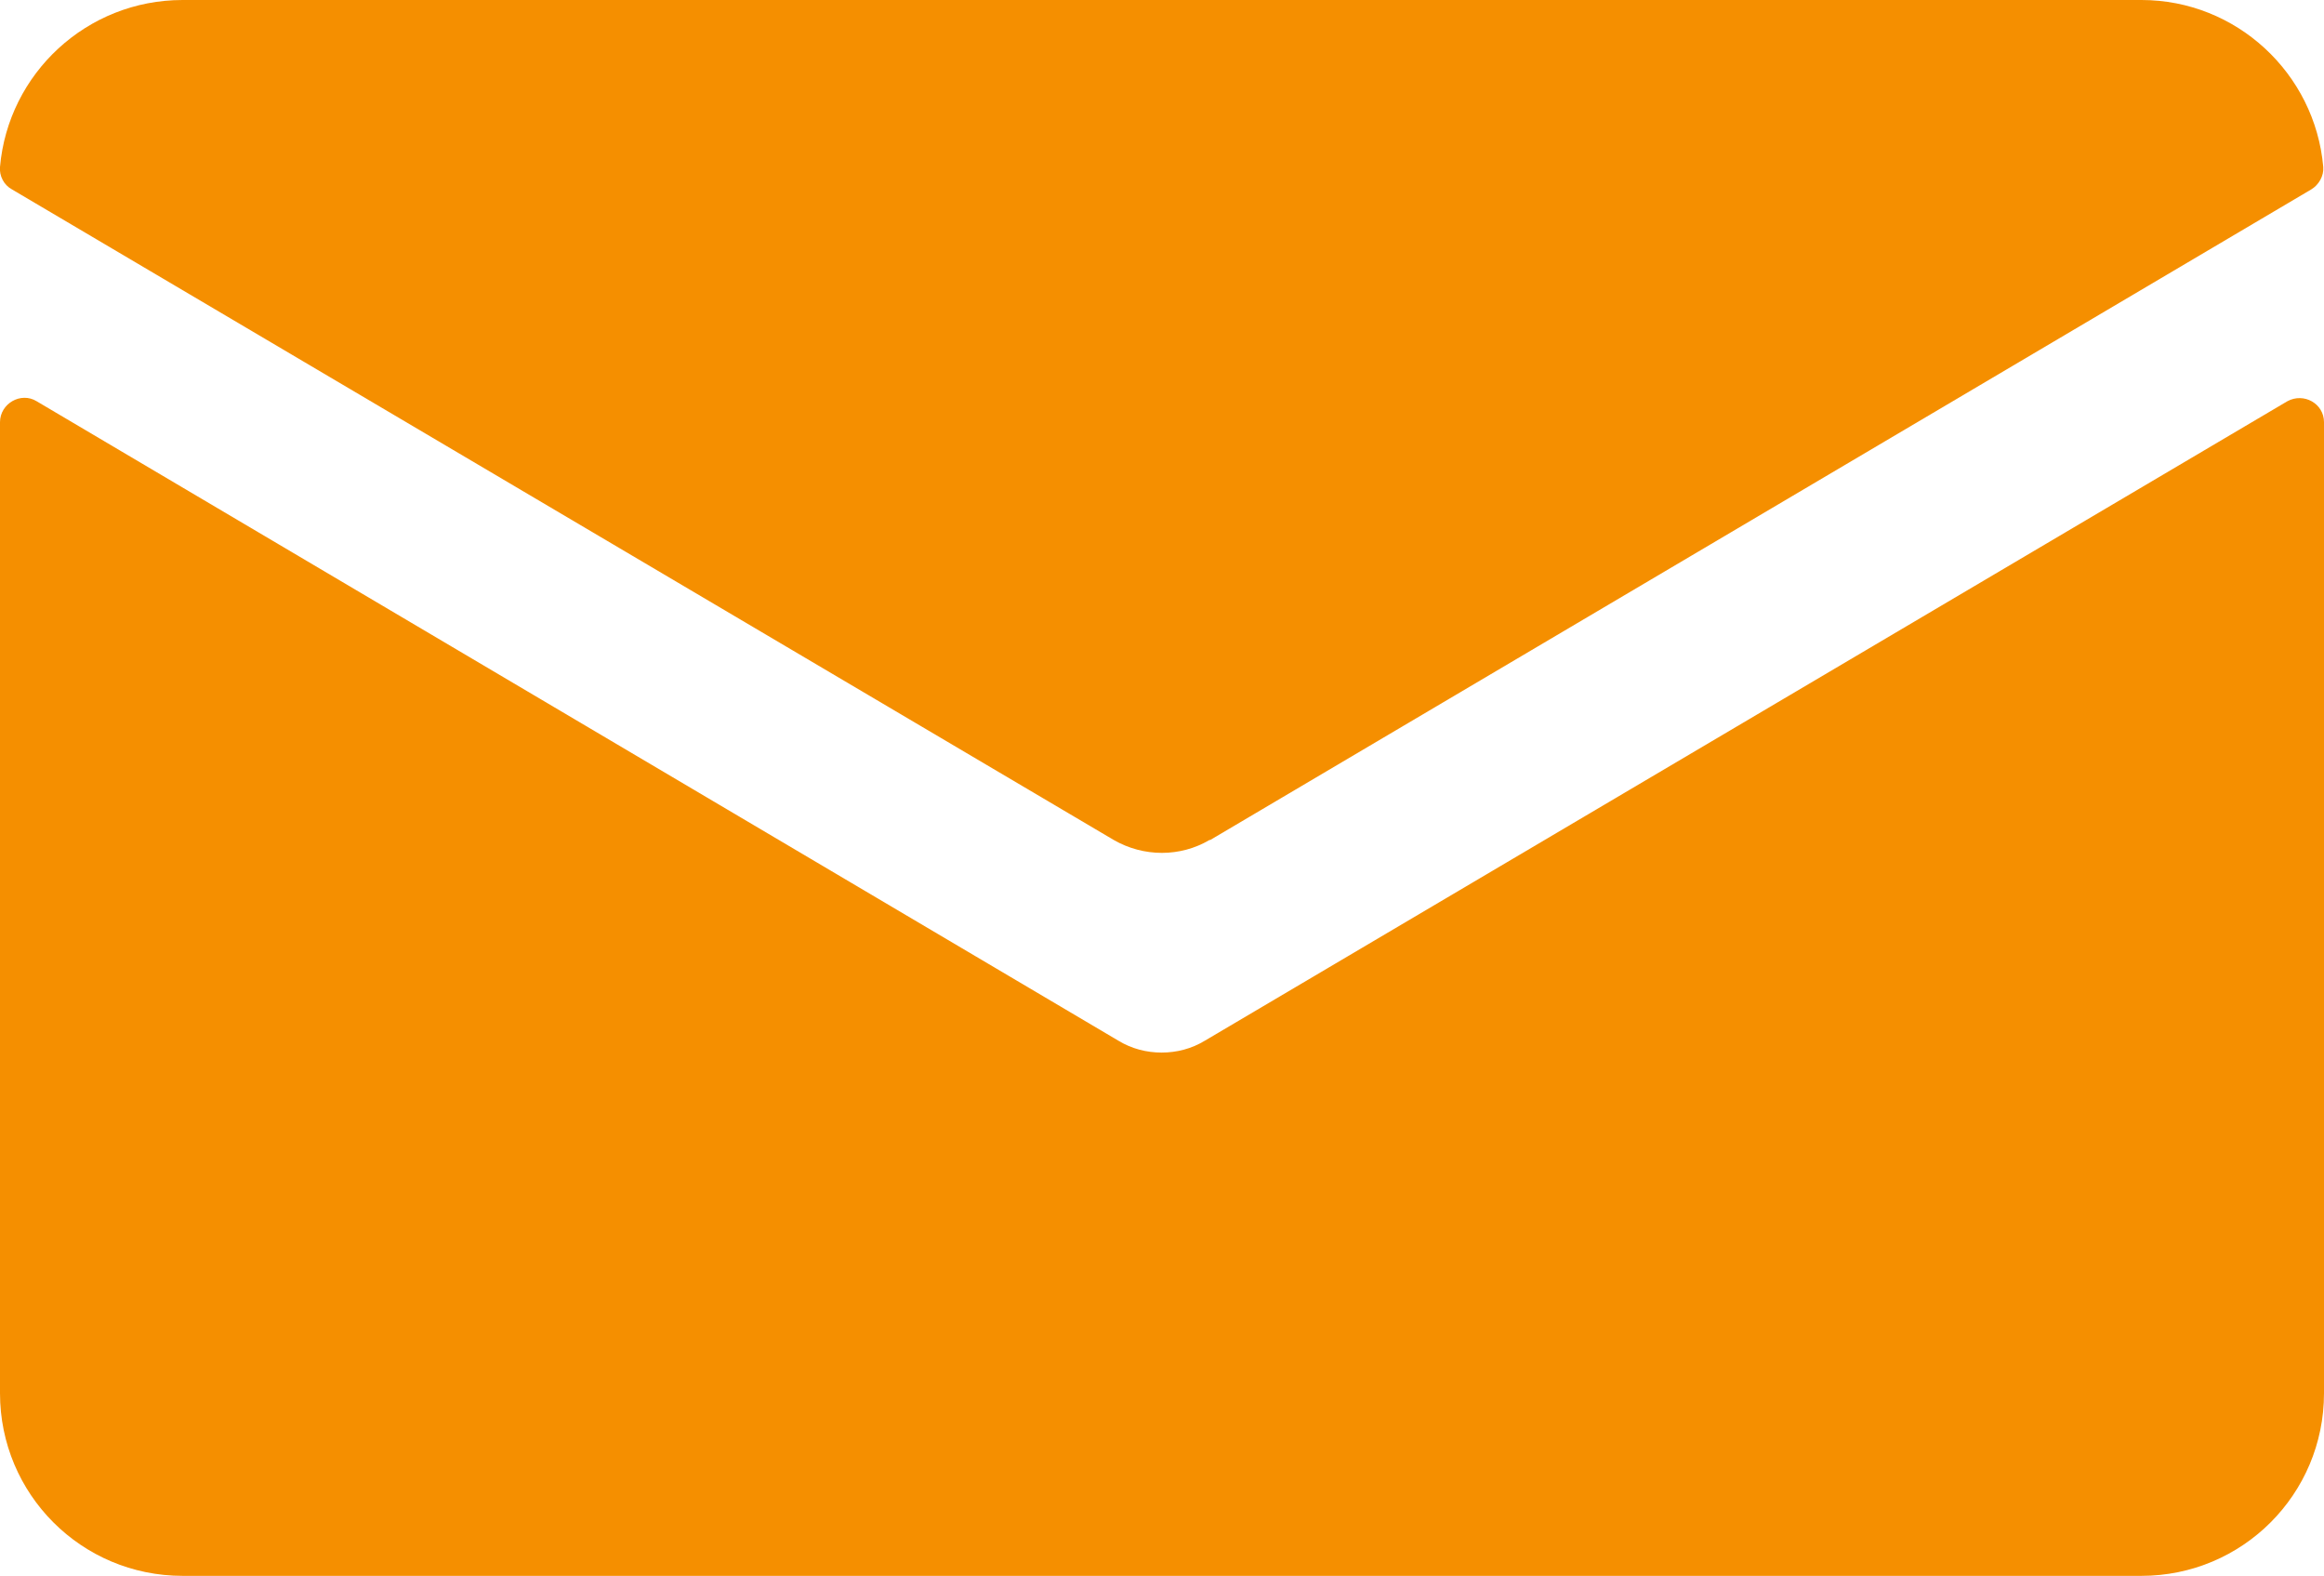
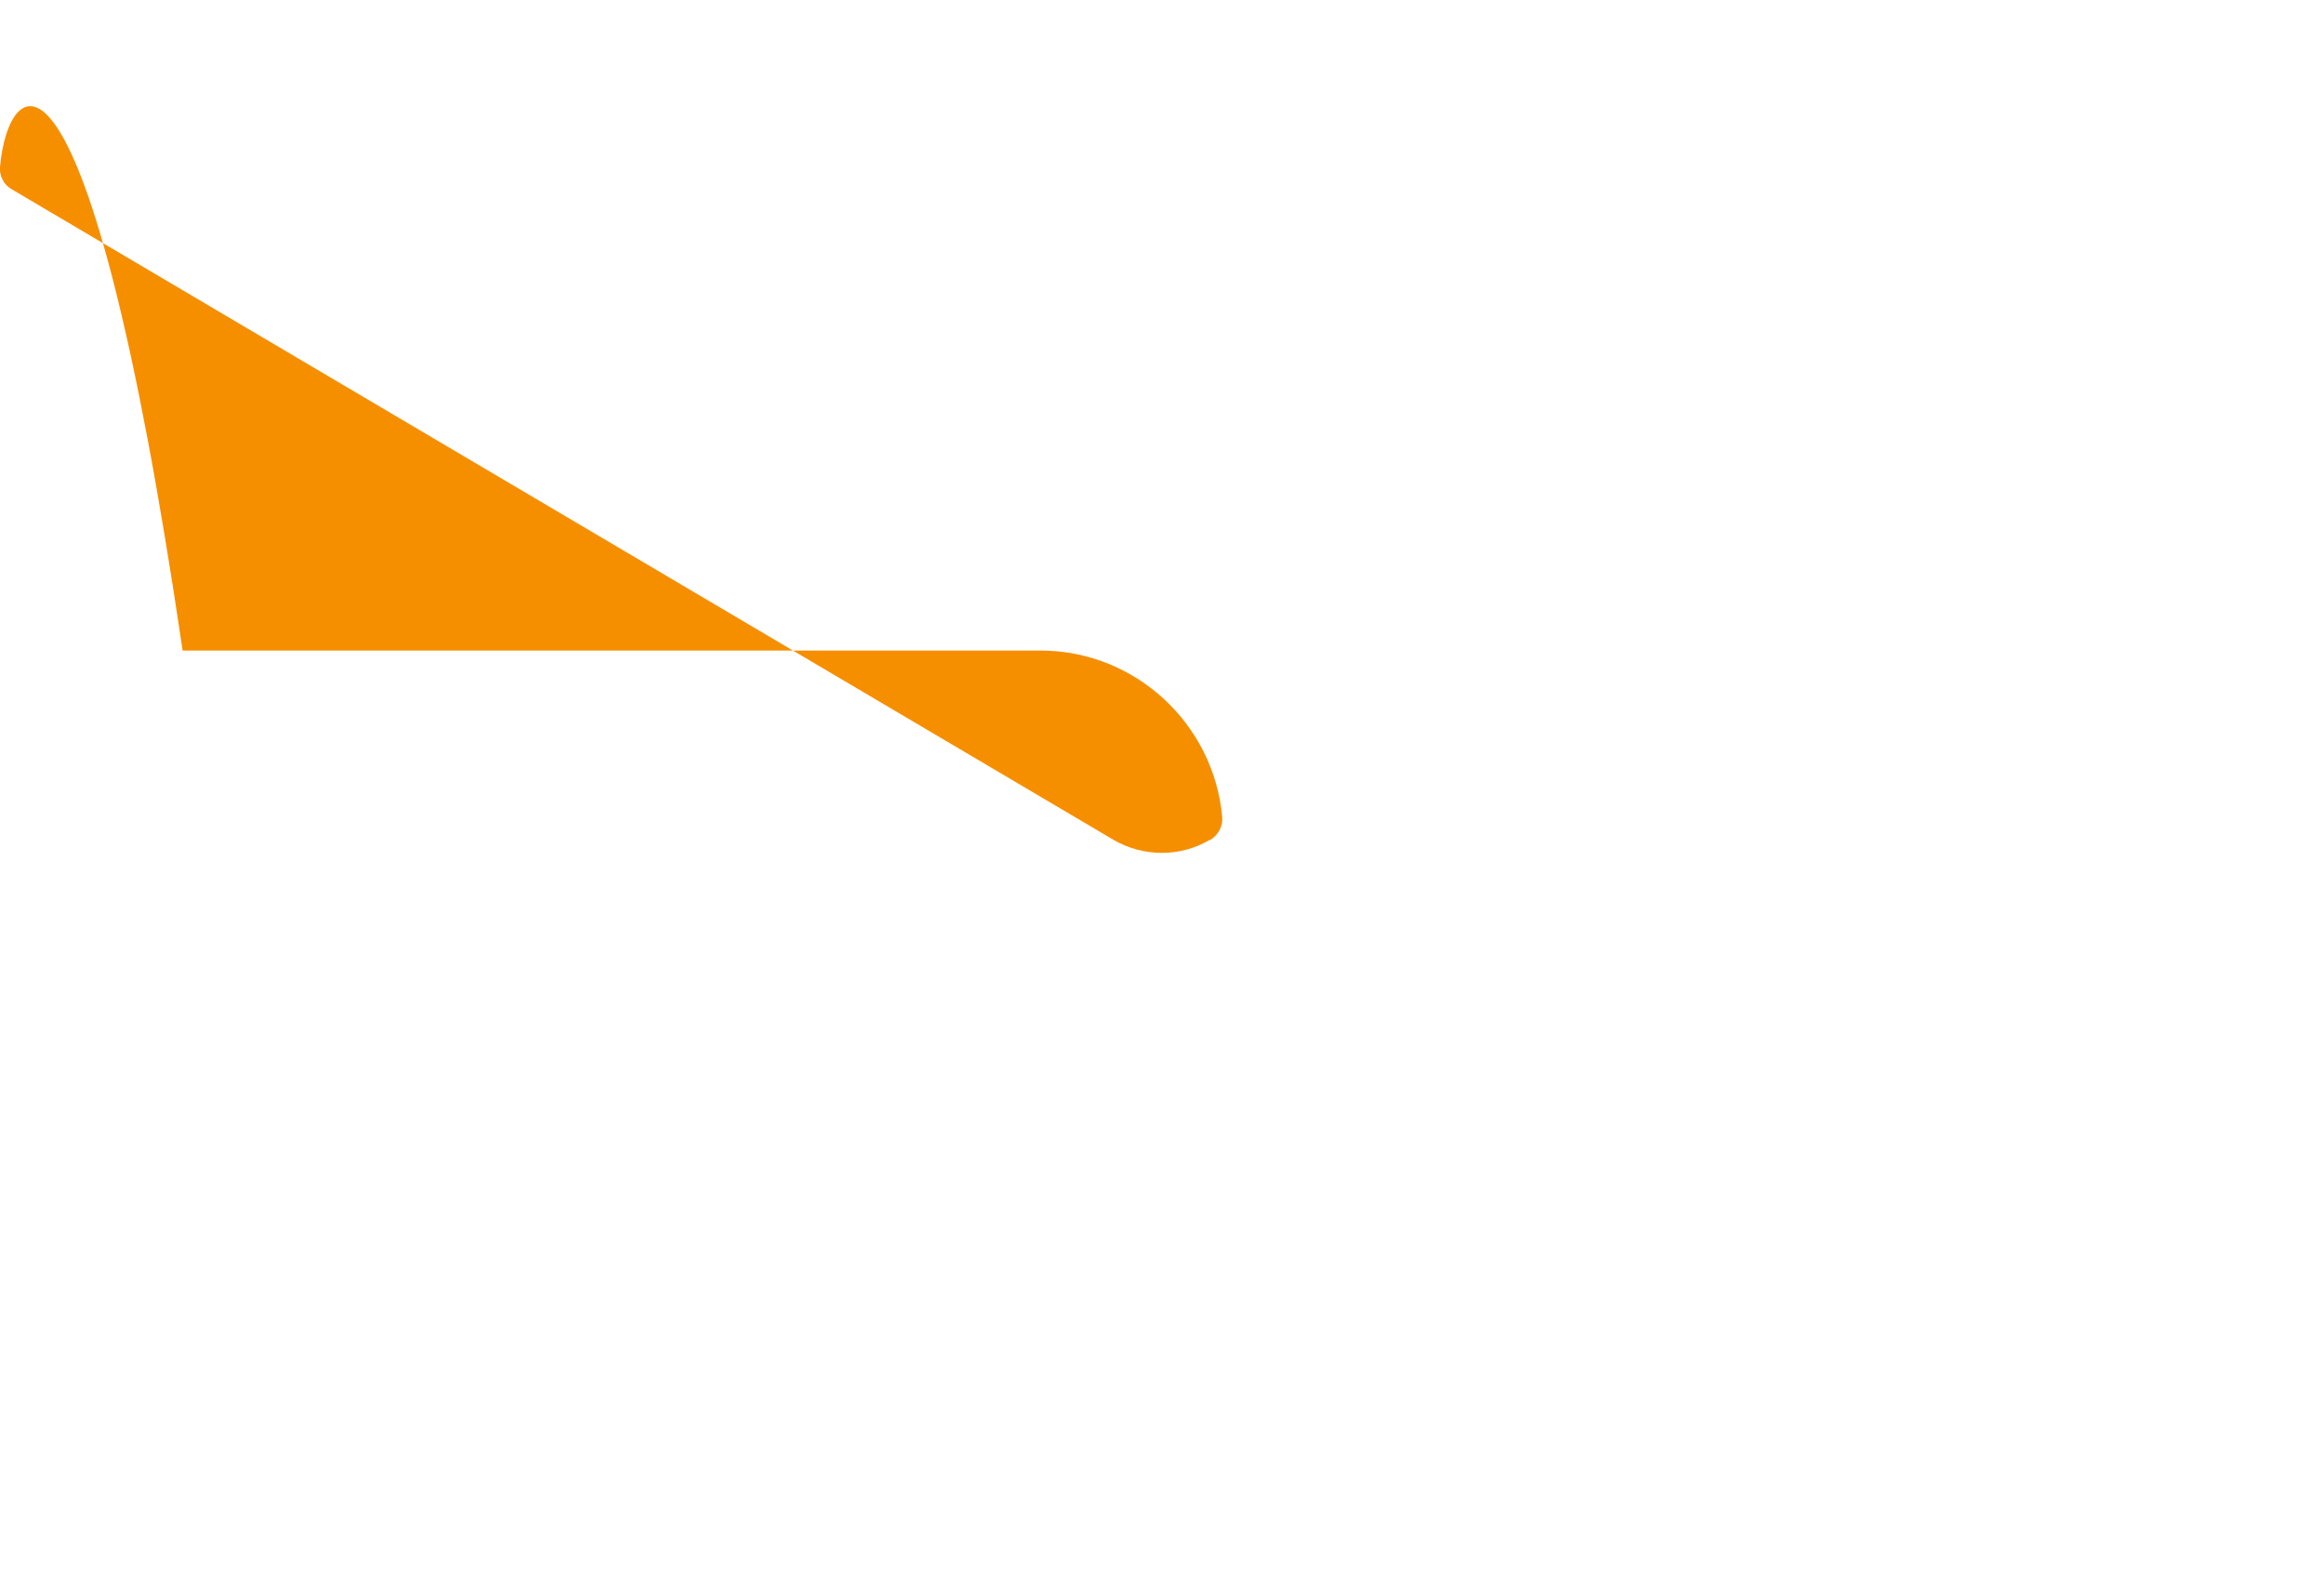
<svg xmlns="http://www.w3.org/2000/svg" id="Layer_2" viewBox="0 0 31.05 21.05">
  <defs>
    <style>.cls-1{fill:#f58f00;}</style>
  </defs>
  <g id="Layer_1-2">
    <g id="_6">
-       <path class="cls-1" d="m16.1,13.9c-.18.11-.38.16-.58.16s-.4-.05-.58-.16L.49,5.36c-.21-.13-.49.03-.49.28v12.97c0,1.35,1.09,2.44,2.44,2.44h26.17c1.35,0,2.44-1.09,2.44-2.44V5.64c0-.25-.27-.4-.49-.28l-14.46,8.54Z" />
-       <path class="cls-1" d="m16.17,11.22L30.88,2.53c.1-.06.17-.18.16-.3-.11-1.25-1.16-2.23-2.43-2.23H2.44C1.16,0,.11.98,0,2.23c-.01.12.05.24.16.3l14.72,8.69c.4.23.89.23,1.28,0Z" />
+       <path class="cls-1" d="m16.17,11.22c.1-.06.17-.18.16-.3-.11-1.25-1.16-2.23-2.43-2.23H2.44C1.16,0,.11.98,0,2.23c-.01.12.05.24.16.3l14.72,8.69c.4.23.89.23,1.28,0Z" />
    </g>
  </g>
</svg>